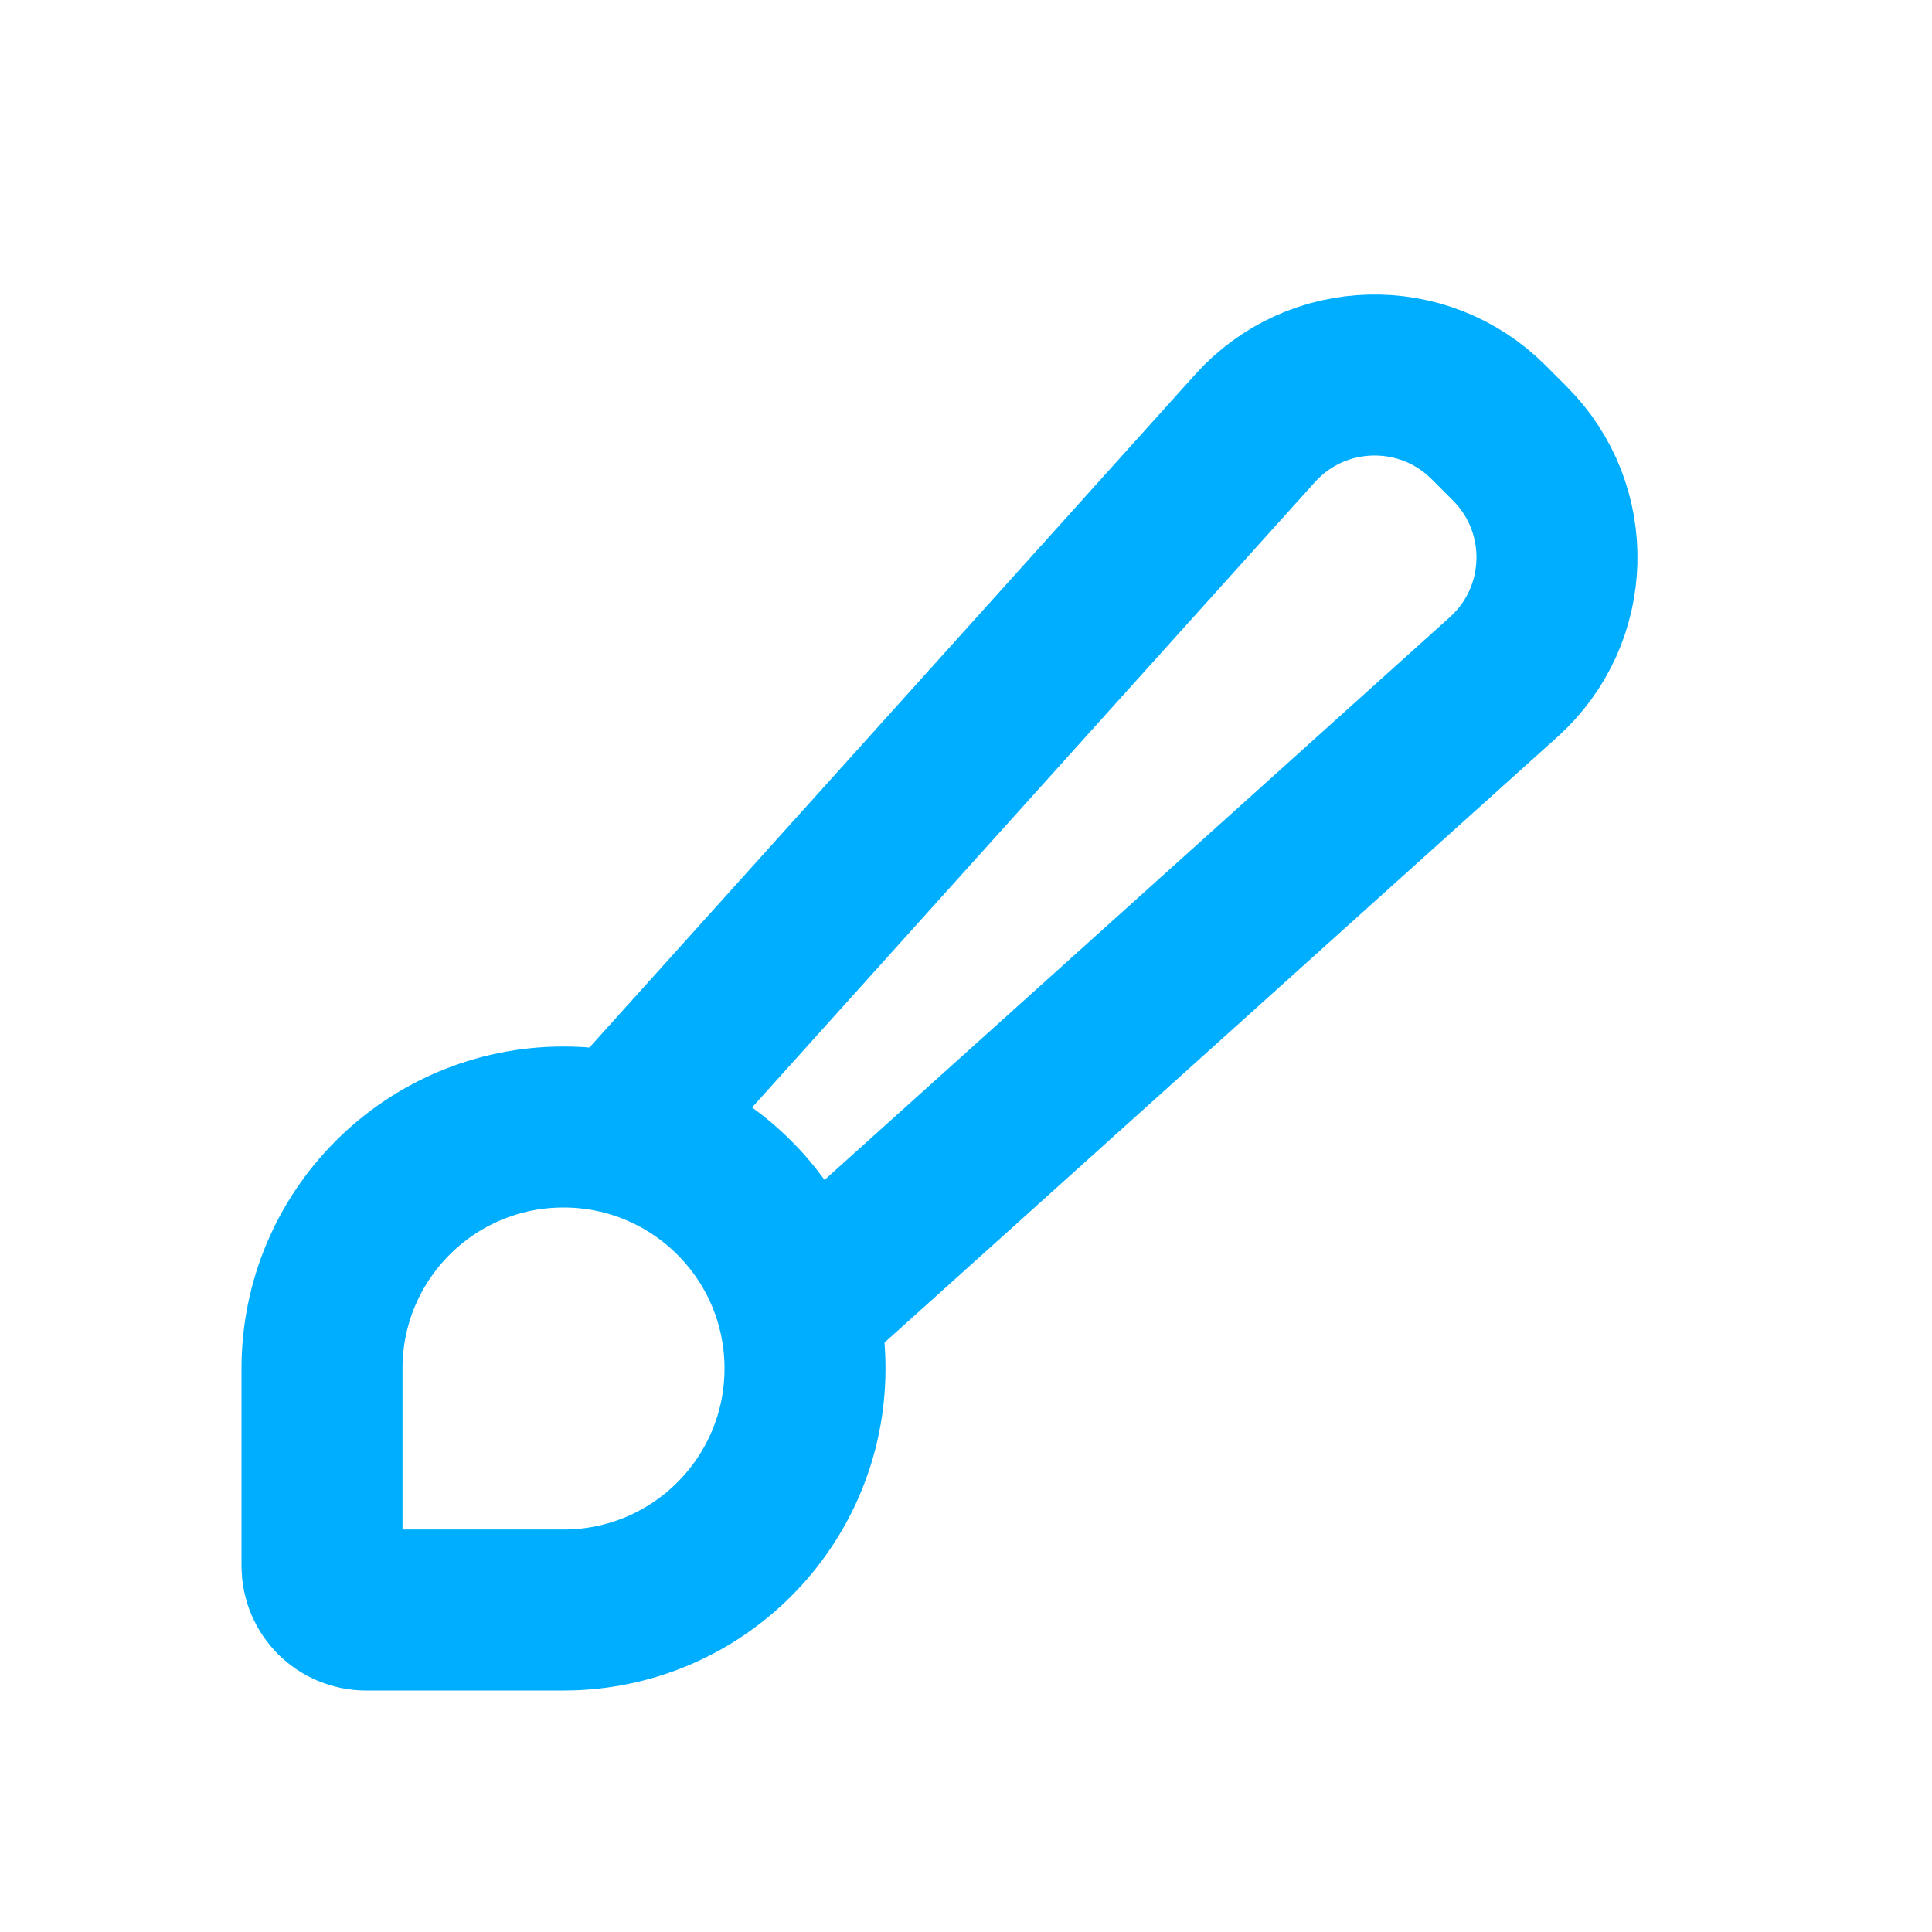
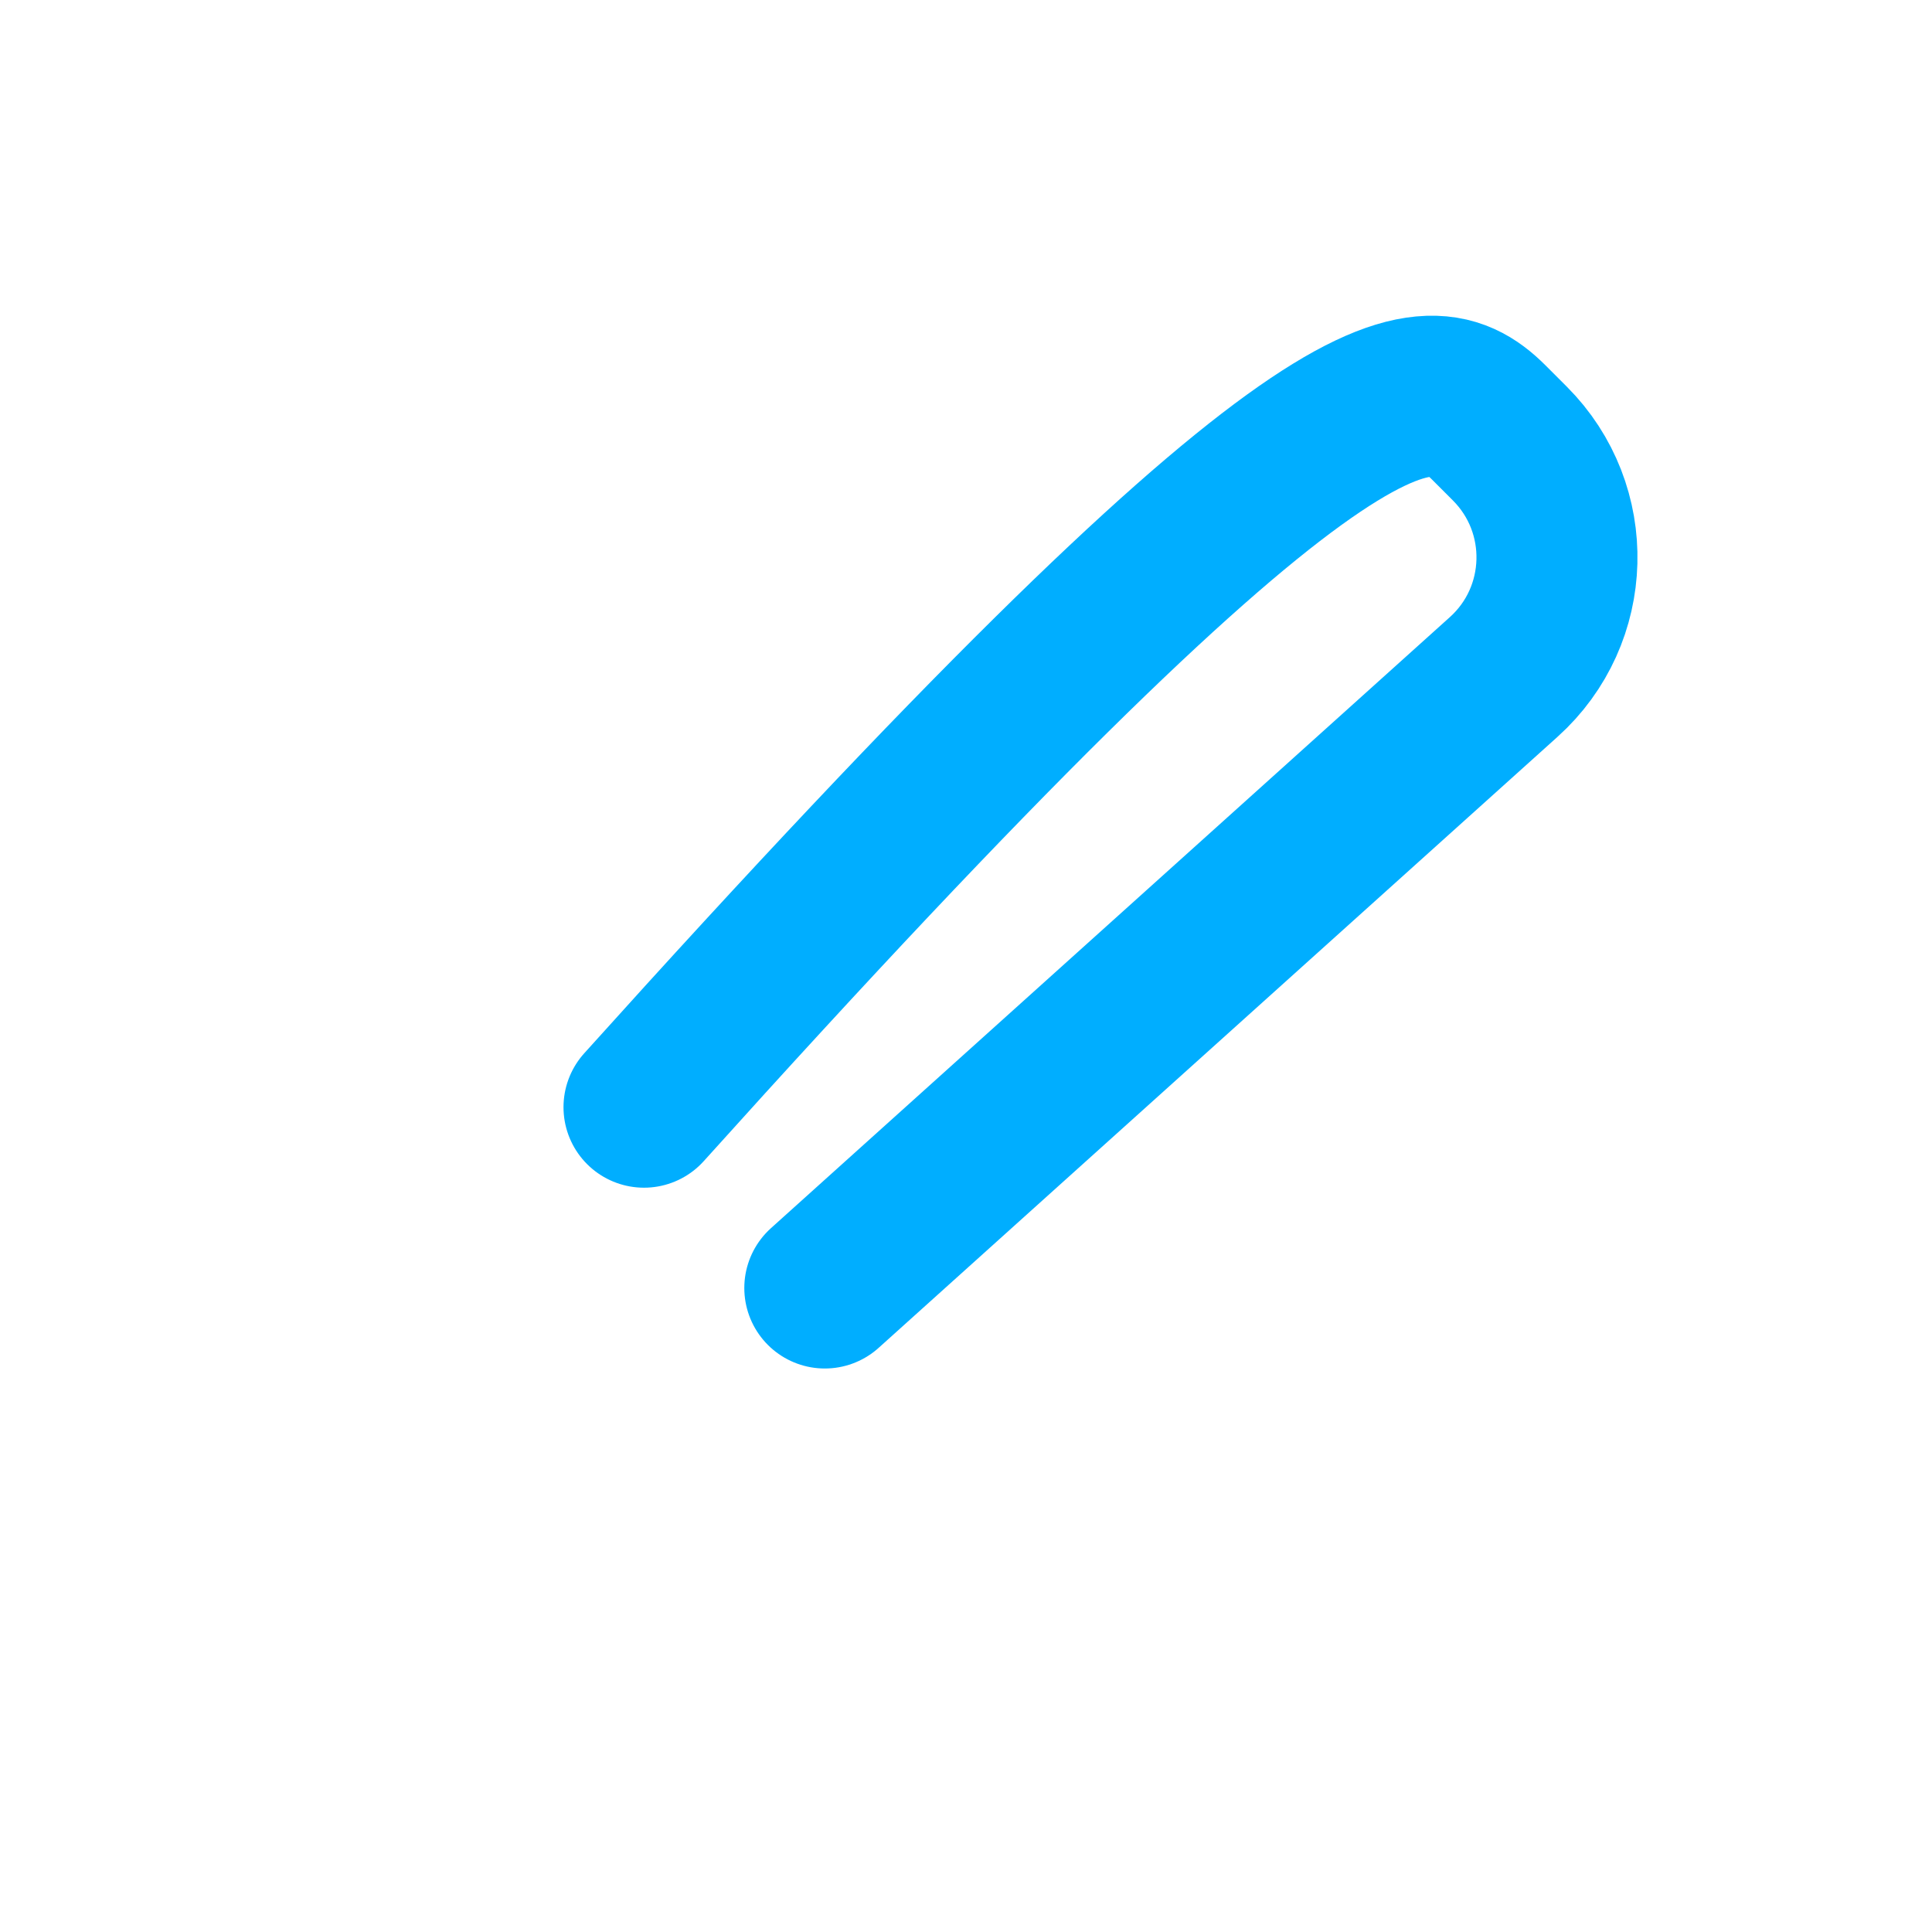
<svg xmlns="http://www.w3.org/2000/svg" width="64px" height="64px" viewBox="0 0 24 24" fill="none">
  <g id="SVGRepo_bgCarrier" stroke-width="0" />
  <g id="SVGRepo_tracerCarrier" stroke-linecap="round" stroke-linejoin="round" />
  <g id="SVGRepo_iconCarrier">
-     <path d="M4 17C4 15.343 5.343 14 7 14V14C8.657 14 10 15.343 10 17V17C10 18.657 8.657 20 7 20H4.545C4.244 20 4 19.756 4 19.454V18.5V17V17Z" stroke="#00aeff" stroke-width="2" stroke-linecap="round" stroke-linejoin="round" />
-     <path d="M8 13.754L15.59 5.321C16.356 4.469 17.68 4.434 18.491 5.245L18.623 5.377L18.755 5.509C19.566 6.32 19.531 7.644 18.679 8.41L10.246 16" stroke="#00aeff" stroke-width="2" stroke-linecap="round" stroke-linejoin="round" />
+     <path d="M8 13.754C16.356 4.469 17.68 4.434 18.491 5.245L18.623 5.377L18.755 5.509C19.566 6.32 19.531 7.644 18.679 8.41L10.246 16" stroke="#00aeff" stroke-width="2" stroke-linecap="round" stroke-linejoin="round" />
  </g>
</svg>